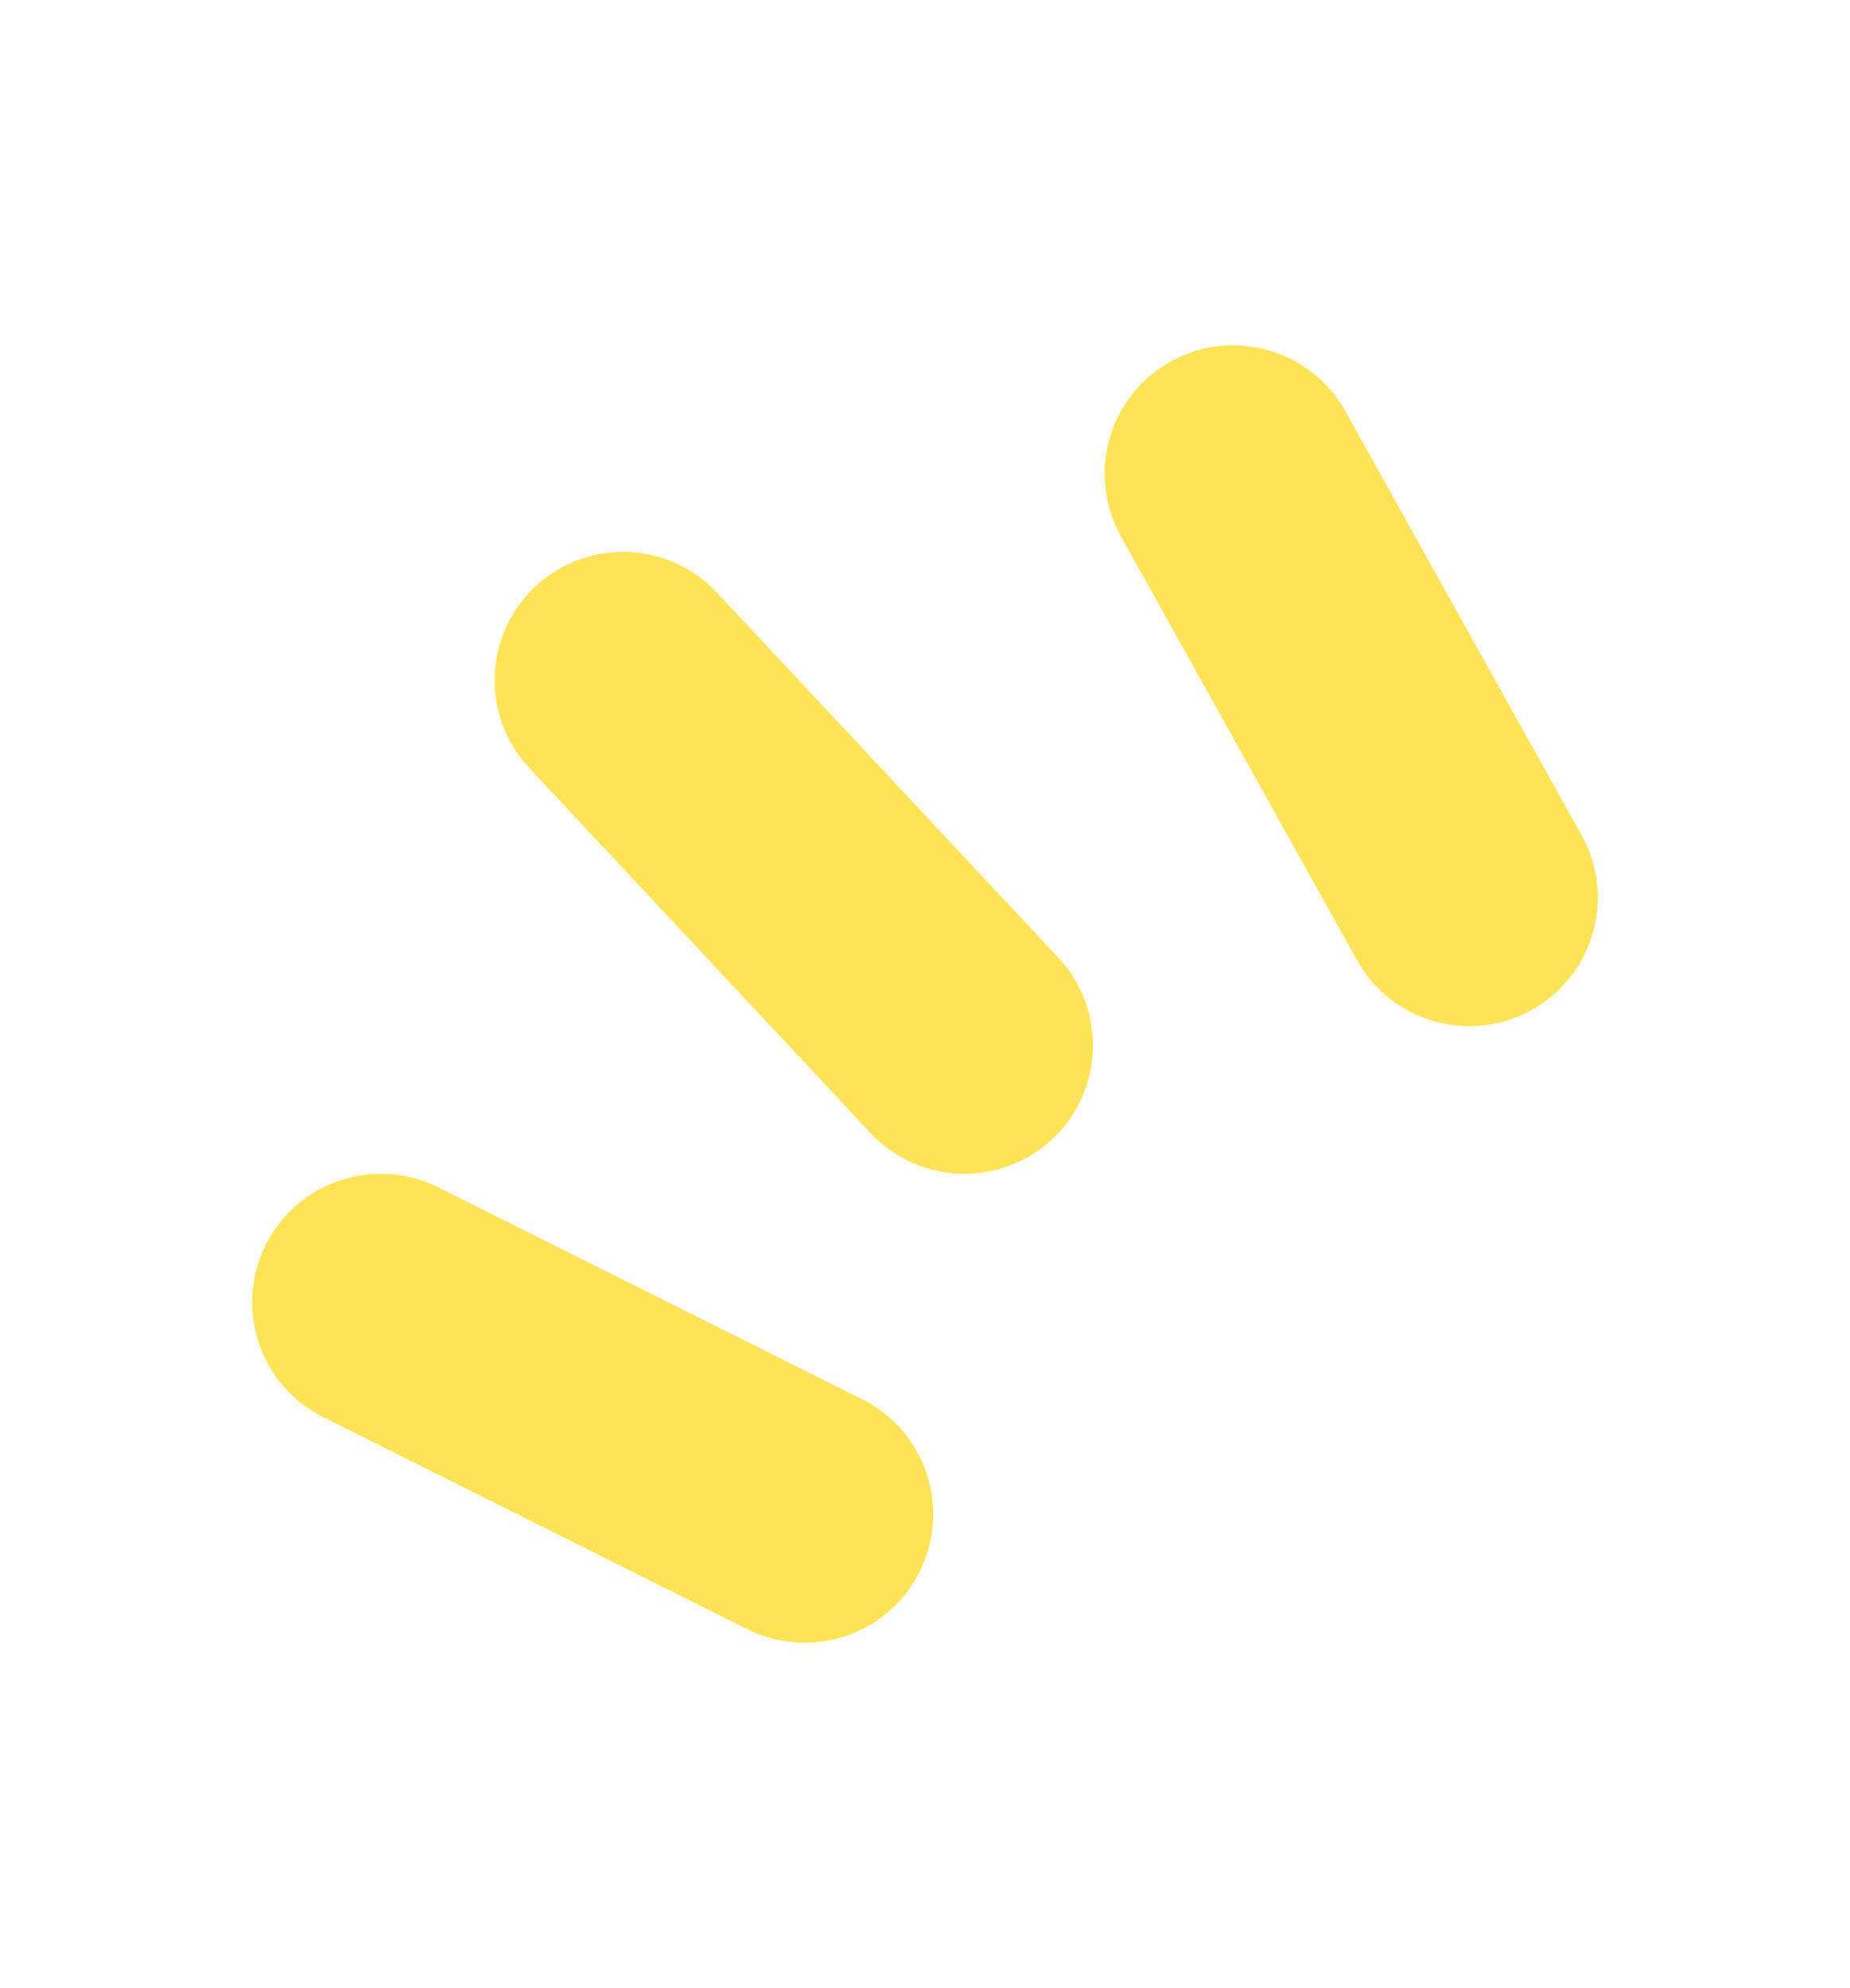
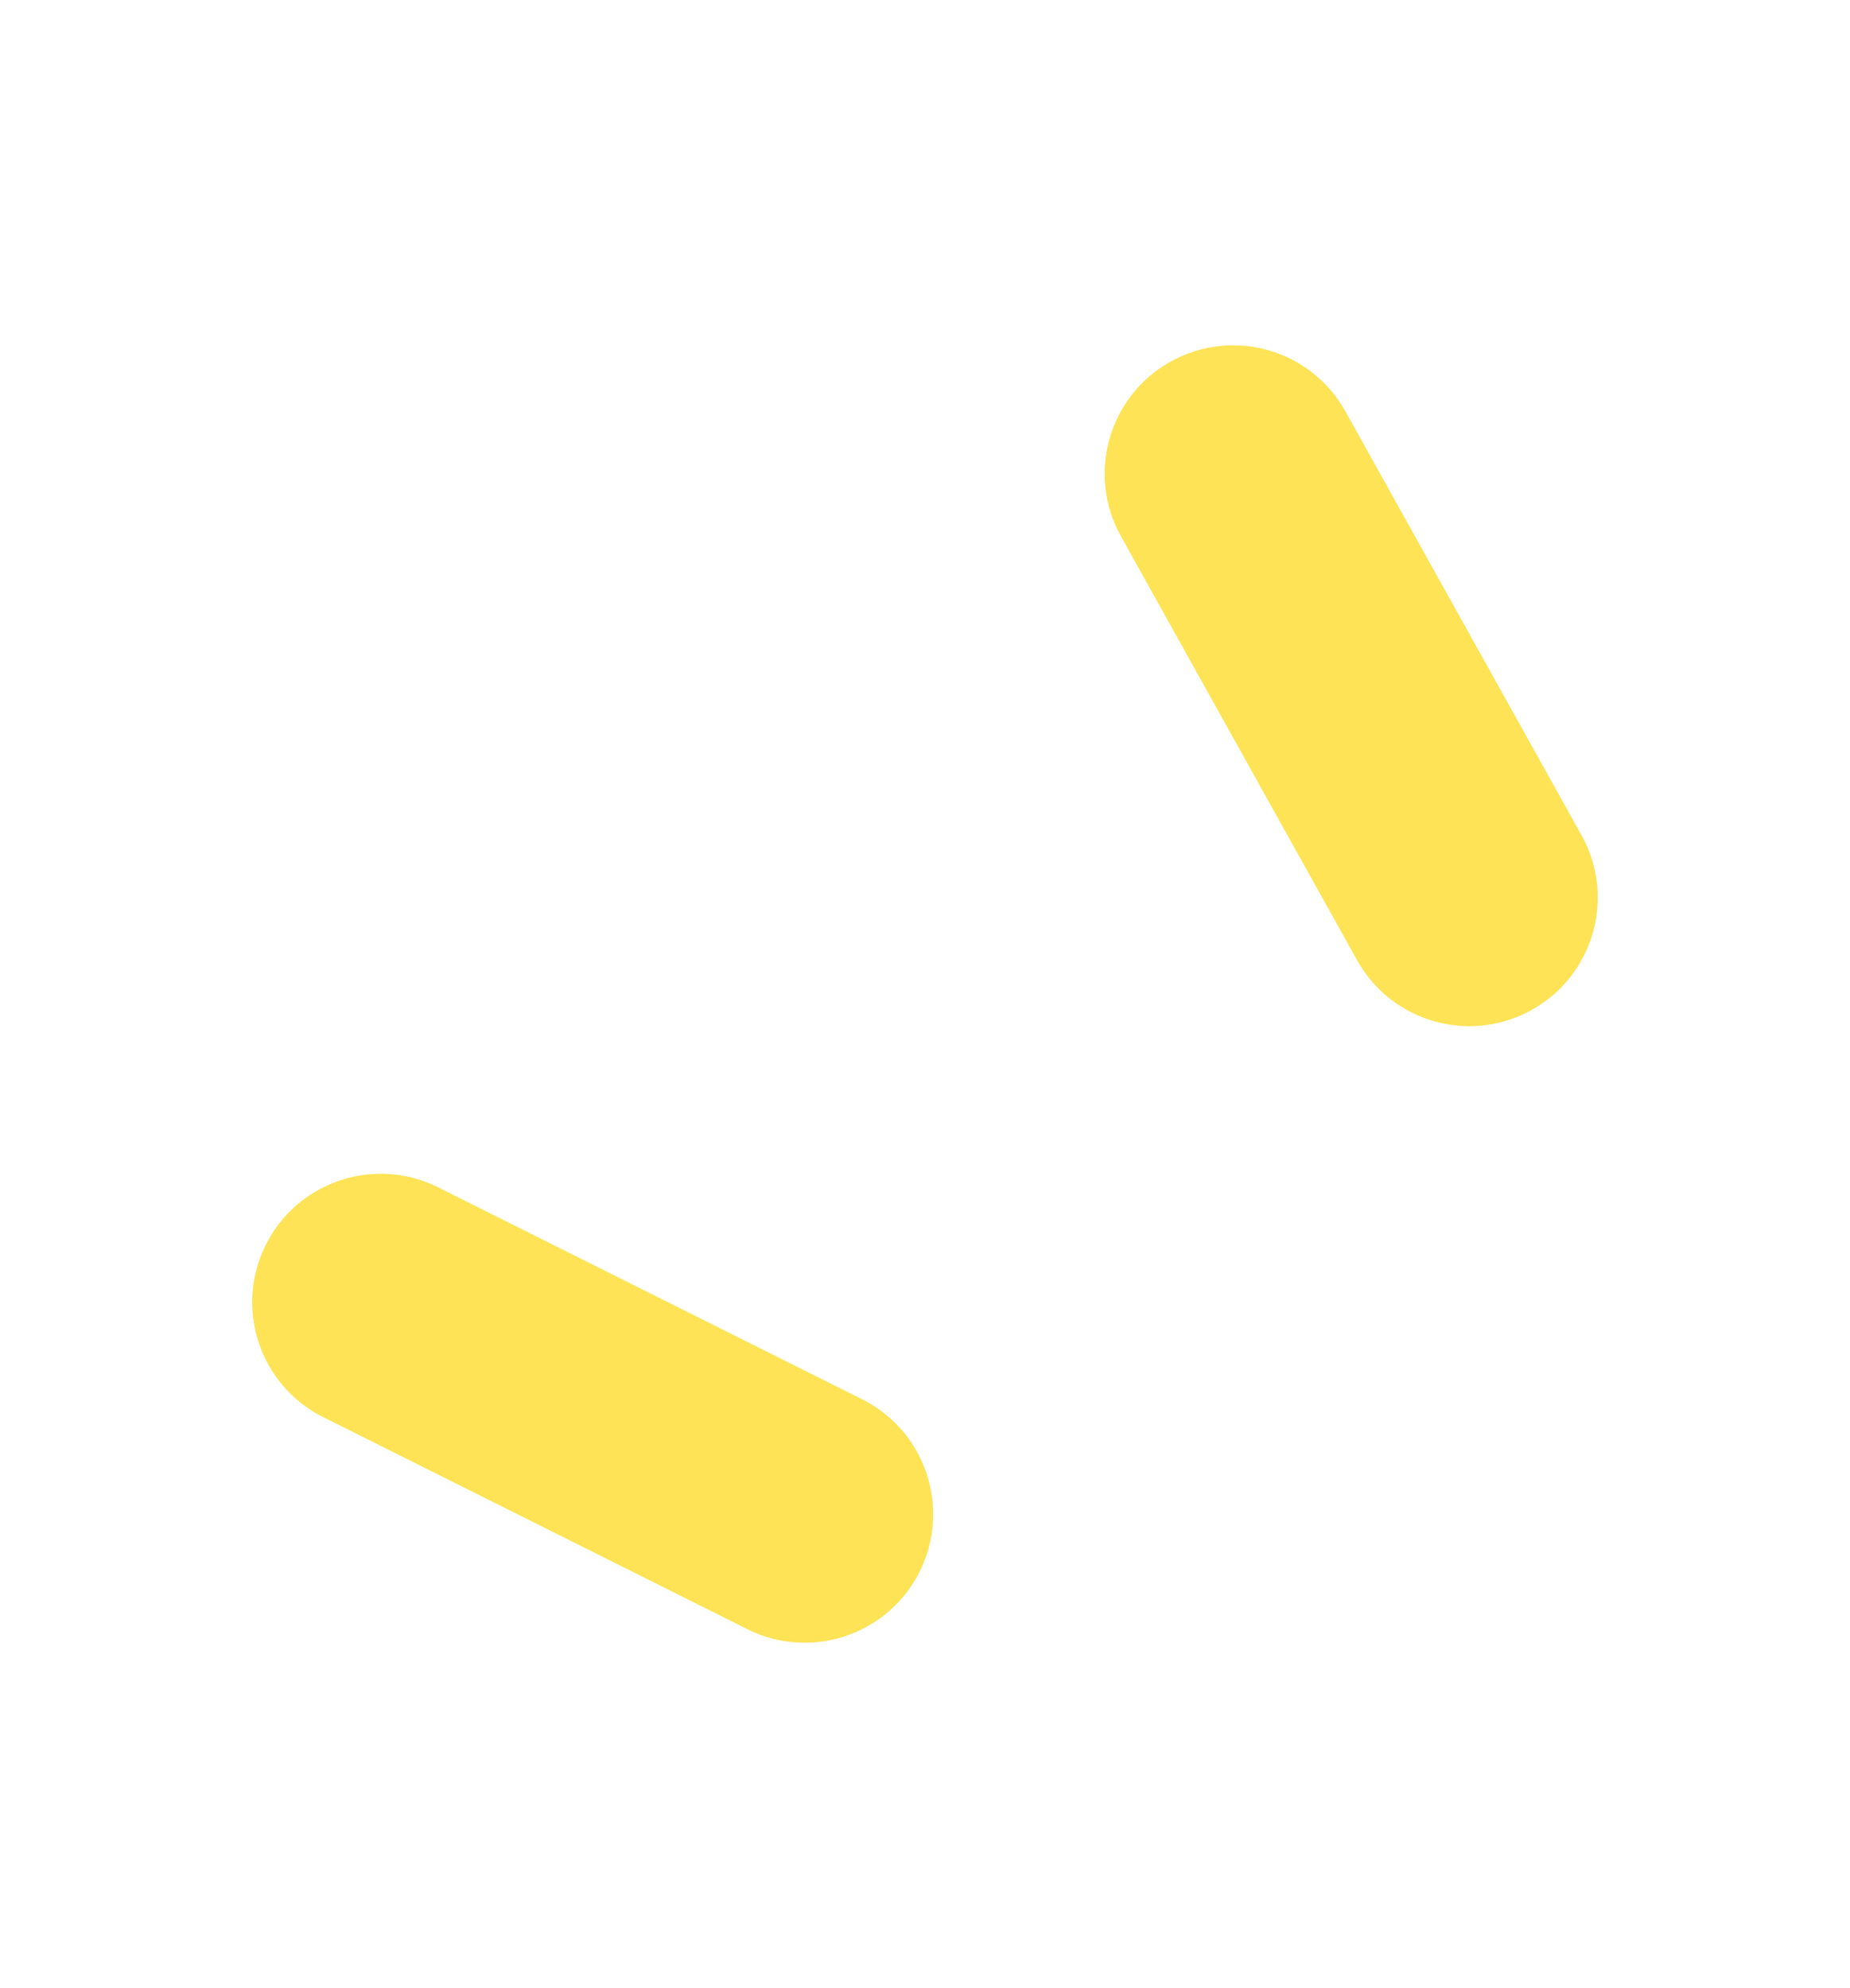
<svg xmlns="http://www.w3.org/2000/svg" id="eCHwrA9uK3i1" viewBox="0 0 144 154.78" shape-rendering="geometricPrecision" text-rendering="geometricPrecision">
  <style>
#eCHwrA9uK3i2_to {animation: eCHwrA9uK3i2_to__to 3000ms linear infinite normal forwards}@keyframes eCHwrA9uK3i2_to__to { 0% {transform: translate(61.787px,67.175px);animation-timing-function: cubic-bezier(0,0,0.58,1)} 50% {transform: translate(70.84px,75.853px);animation-timing-function: cubic-bezier(0.42,0,0.58,1)} 100% {transform: translate(61.787px,67.175px)}} #eCHwrA9uK3i3_to {animation: eCHwrA9uK3i3_to__to 3000ms linear infinite normal forwards}@keyframes eCHwrA9uK3i3_to__to { 0% {transform: translate(46.135px,109.636px);animation-timing-function: cubic-bezier(0,0,0.58,1)} 50% {transform: translate(37.082px,104.963px);animation-timing-function: cubic-bezier(0.42,0,0.58,1)} 100% {transform: translate(46.135px,109.636px)}} #eCHwrA9uK3i4_to {animation: eCHwrA9uK3i4_to__to 3000ms linear infinite normal forwards}@keyframes eCHwrA9uK3i4_to__to { 0% {transform: translate(105.175px,53.387px);animation-timing-function: cubic-bezier(0,0,0.58,1)} 50% {transform: translate(102.255px,42.582px);animation-timing-function: cubic-bezier(0.42,0,0.58,1)} 100% {transform: translate(105.175px,53.387px)}}
</style>
  <g id="eCHwrA9uK3i2_to" transform="translate(61.787,67.175)">
-     <path d="M84.13,100.06c-2.67,0-5.34-1.06-7.31-3.17L50.25,68.47c-3.77-4.03-3.56-10.36.48-14.13s10.36-3.56,14.13.48L91.43,83.24c3.77,4.03,3.56,10.36-.48,14.13-1.93,1.8-4.38,2.69-6.83,2.69Z" transform="translate(-70.84,-75.853)" fill="#fde355" />
-   </g>
+     </g>
  <g id="eCHwrA9uK3i3_to" transform="translate(46.135,109.636)">
    <path d="M62.62,127.89c-1.5,0-3.03-.34-4.46-1.06l-33-16.5c-4.94-2.47-6.94-8.48-4.47-13.42s8.48-6.94,13.42-4.47l33,16.5c4.94,2.47,6.94,8.48,4.47,13.42-1.75,3.5-5.28,5.53-8.95,5.53Z" transform="translate(-46.135,-109.636)" fill="#fde355" />
  </g>
  <g id="eCHwrA9uK3i4_to" transform="translate(105.175,53.387)">
    <path d="M114.38,79.89c-3.51,0-6.92-1.85-8.75-5.14l-18.38-33c-2.69-4.83-.95-10.92,3.87-13.6c4.83-2.69,10.92-.95,13.6,3.87l18.38,33c2.69,4.83.95,10.92-3.87,13.6-1.54.86-3.21,1.27-4.86,1.27Z" transform="translate(-105.175,-53.387)" fill="#fde355" />
  </g>
</svg>